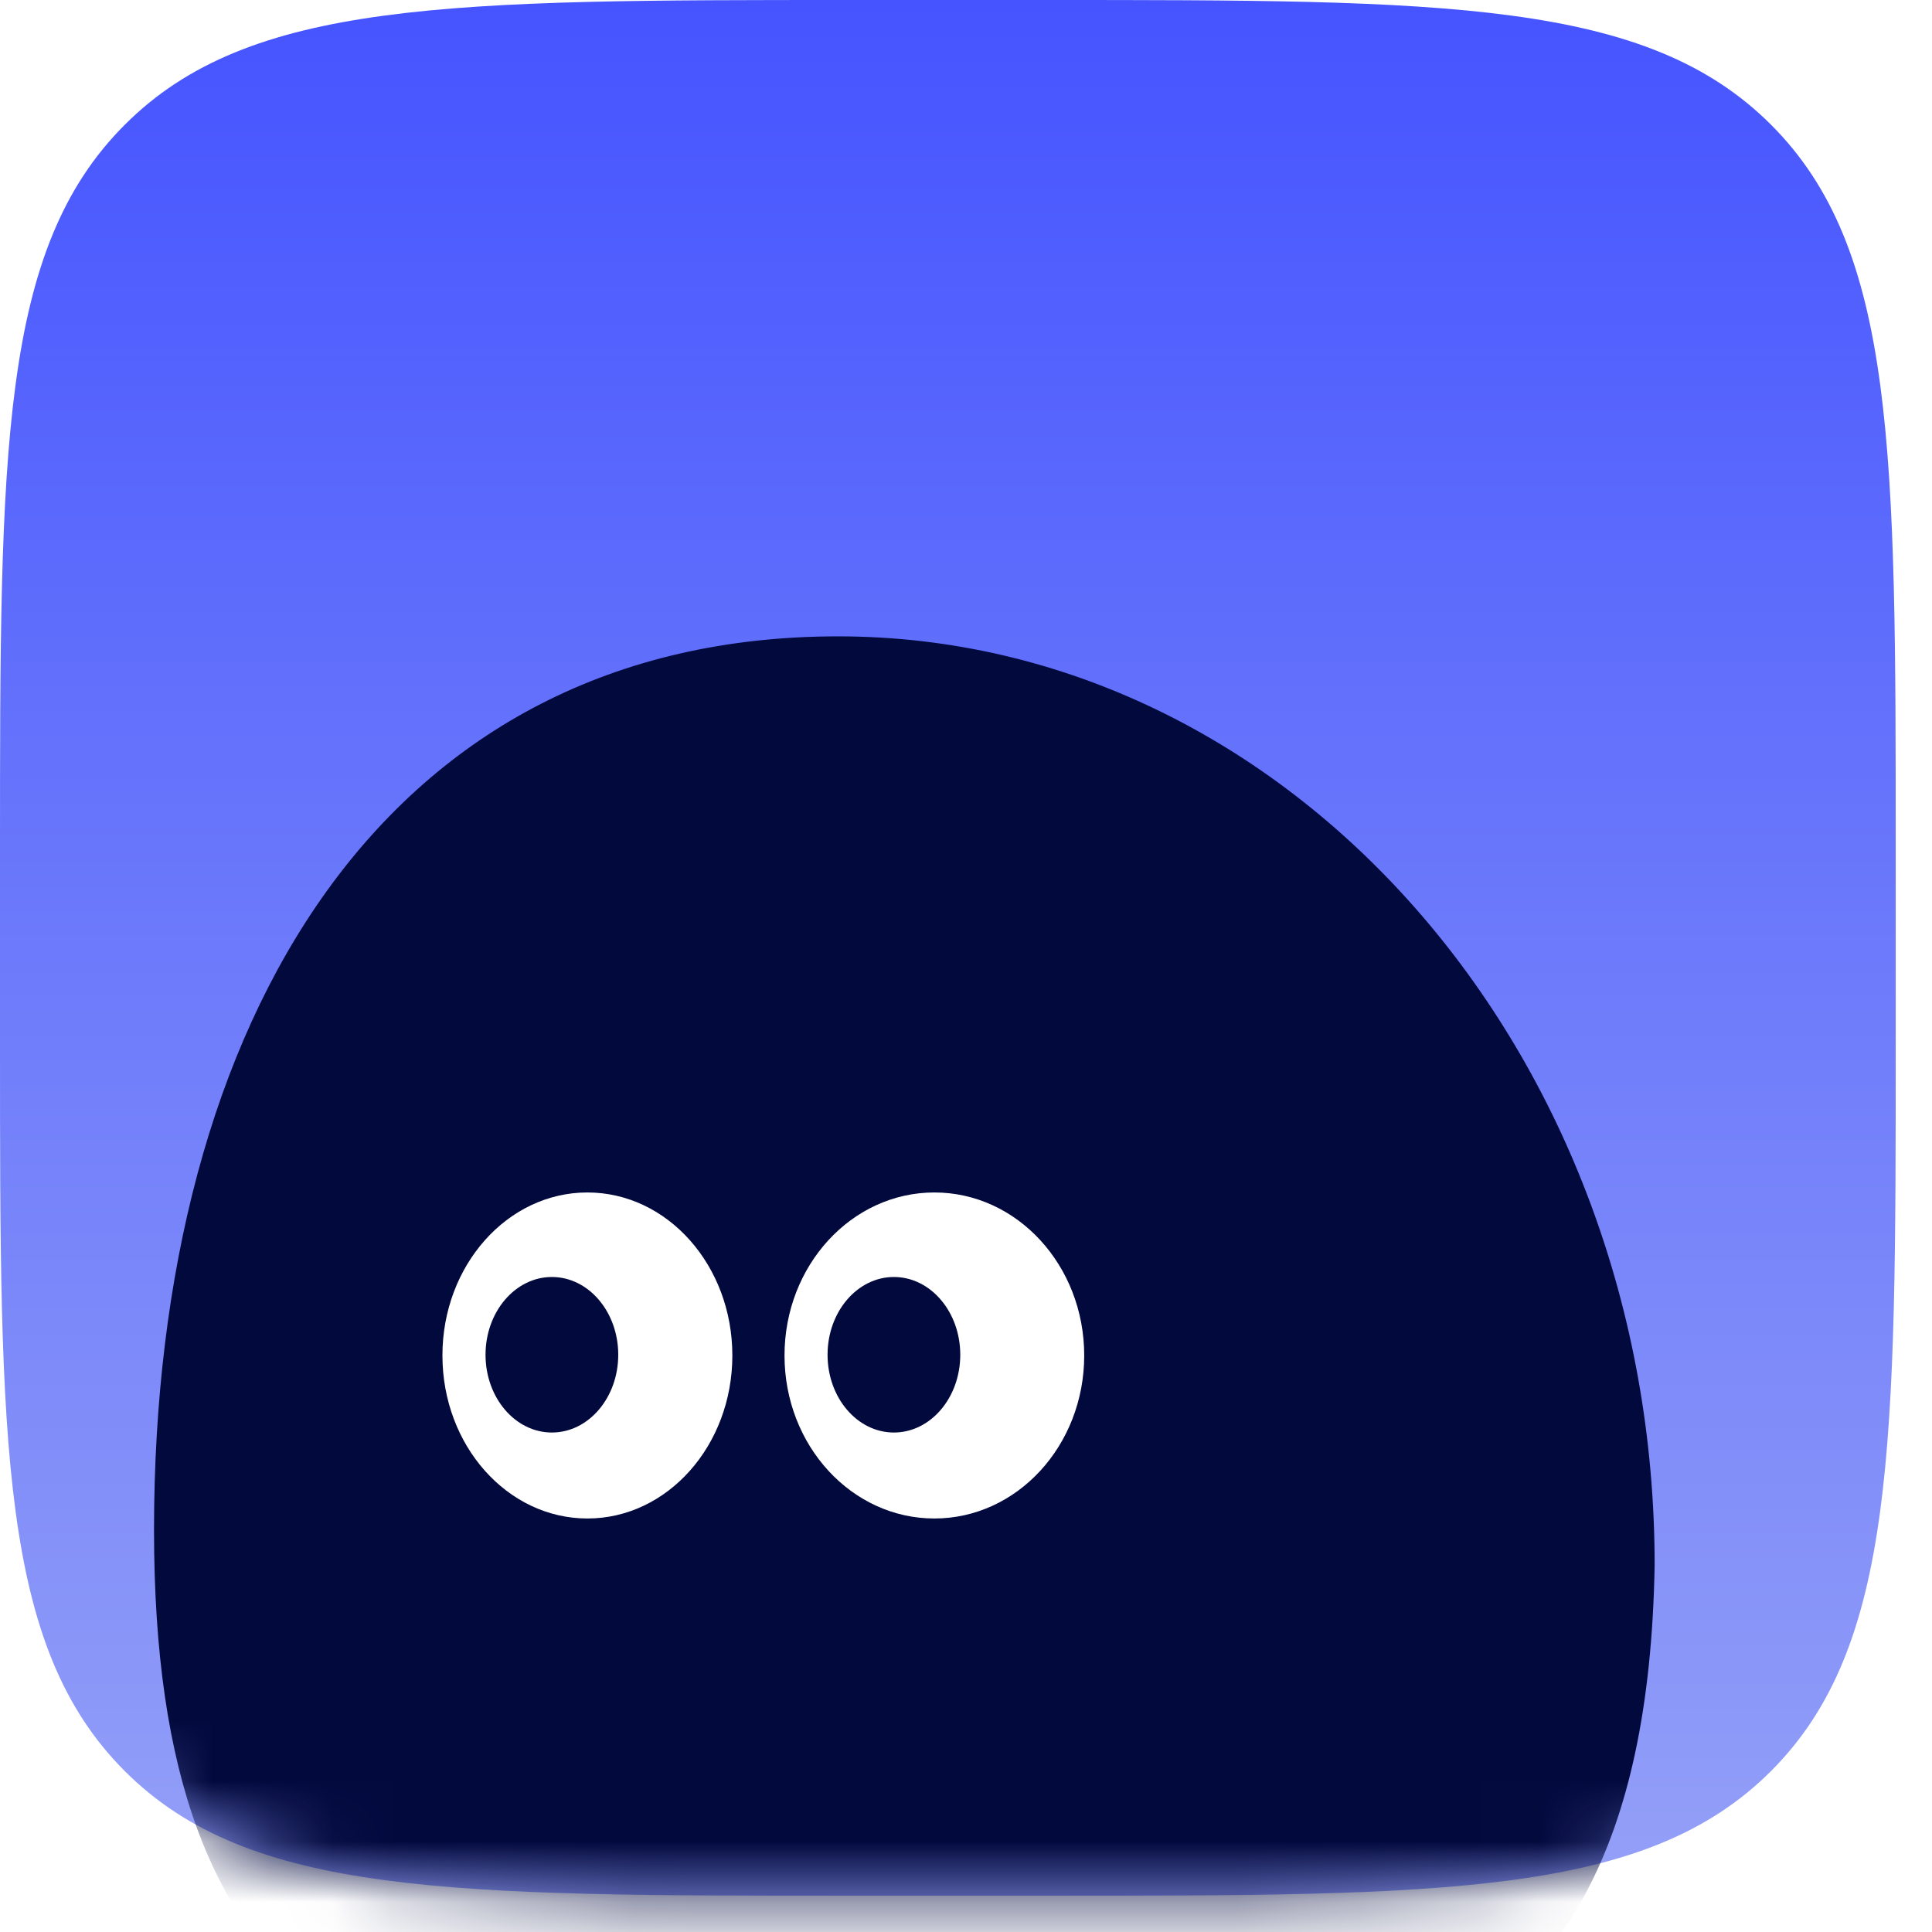
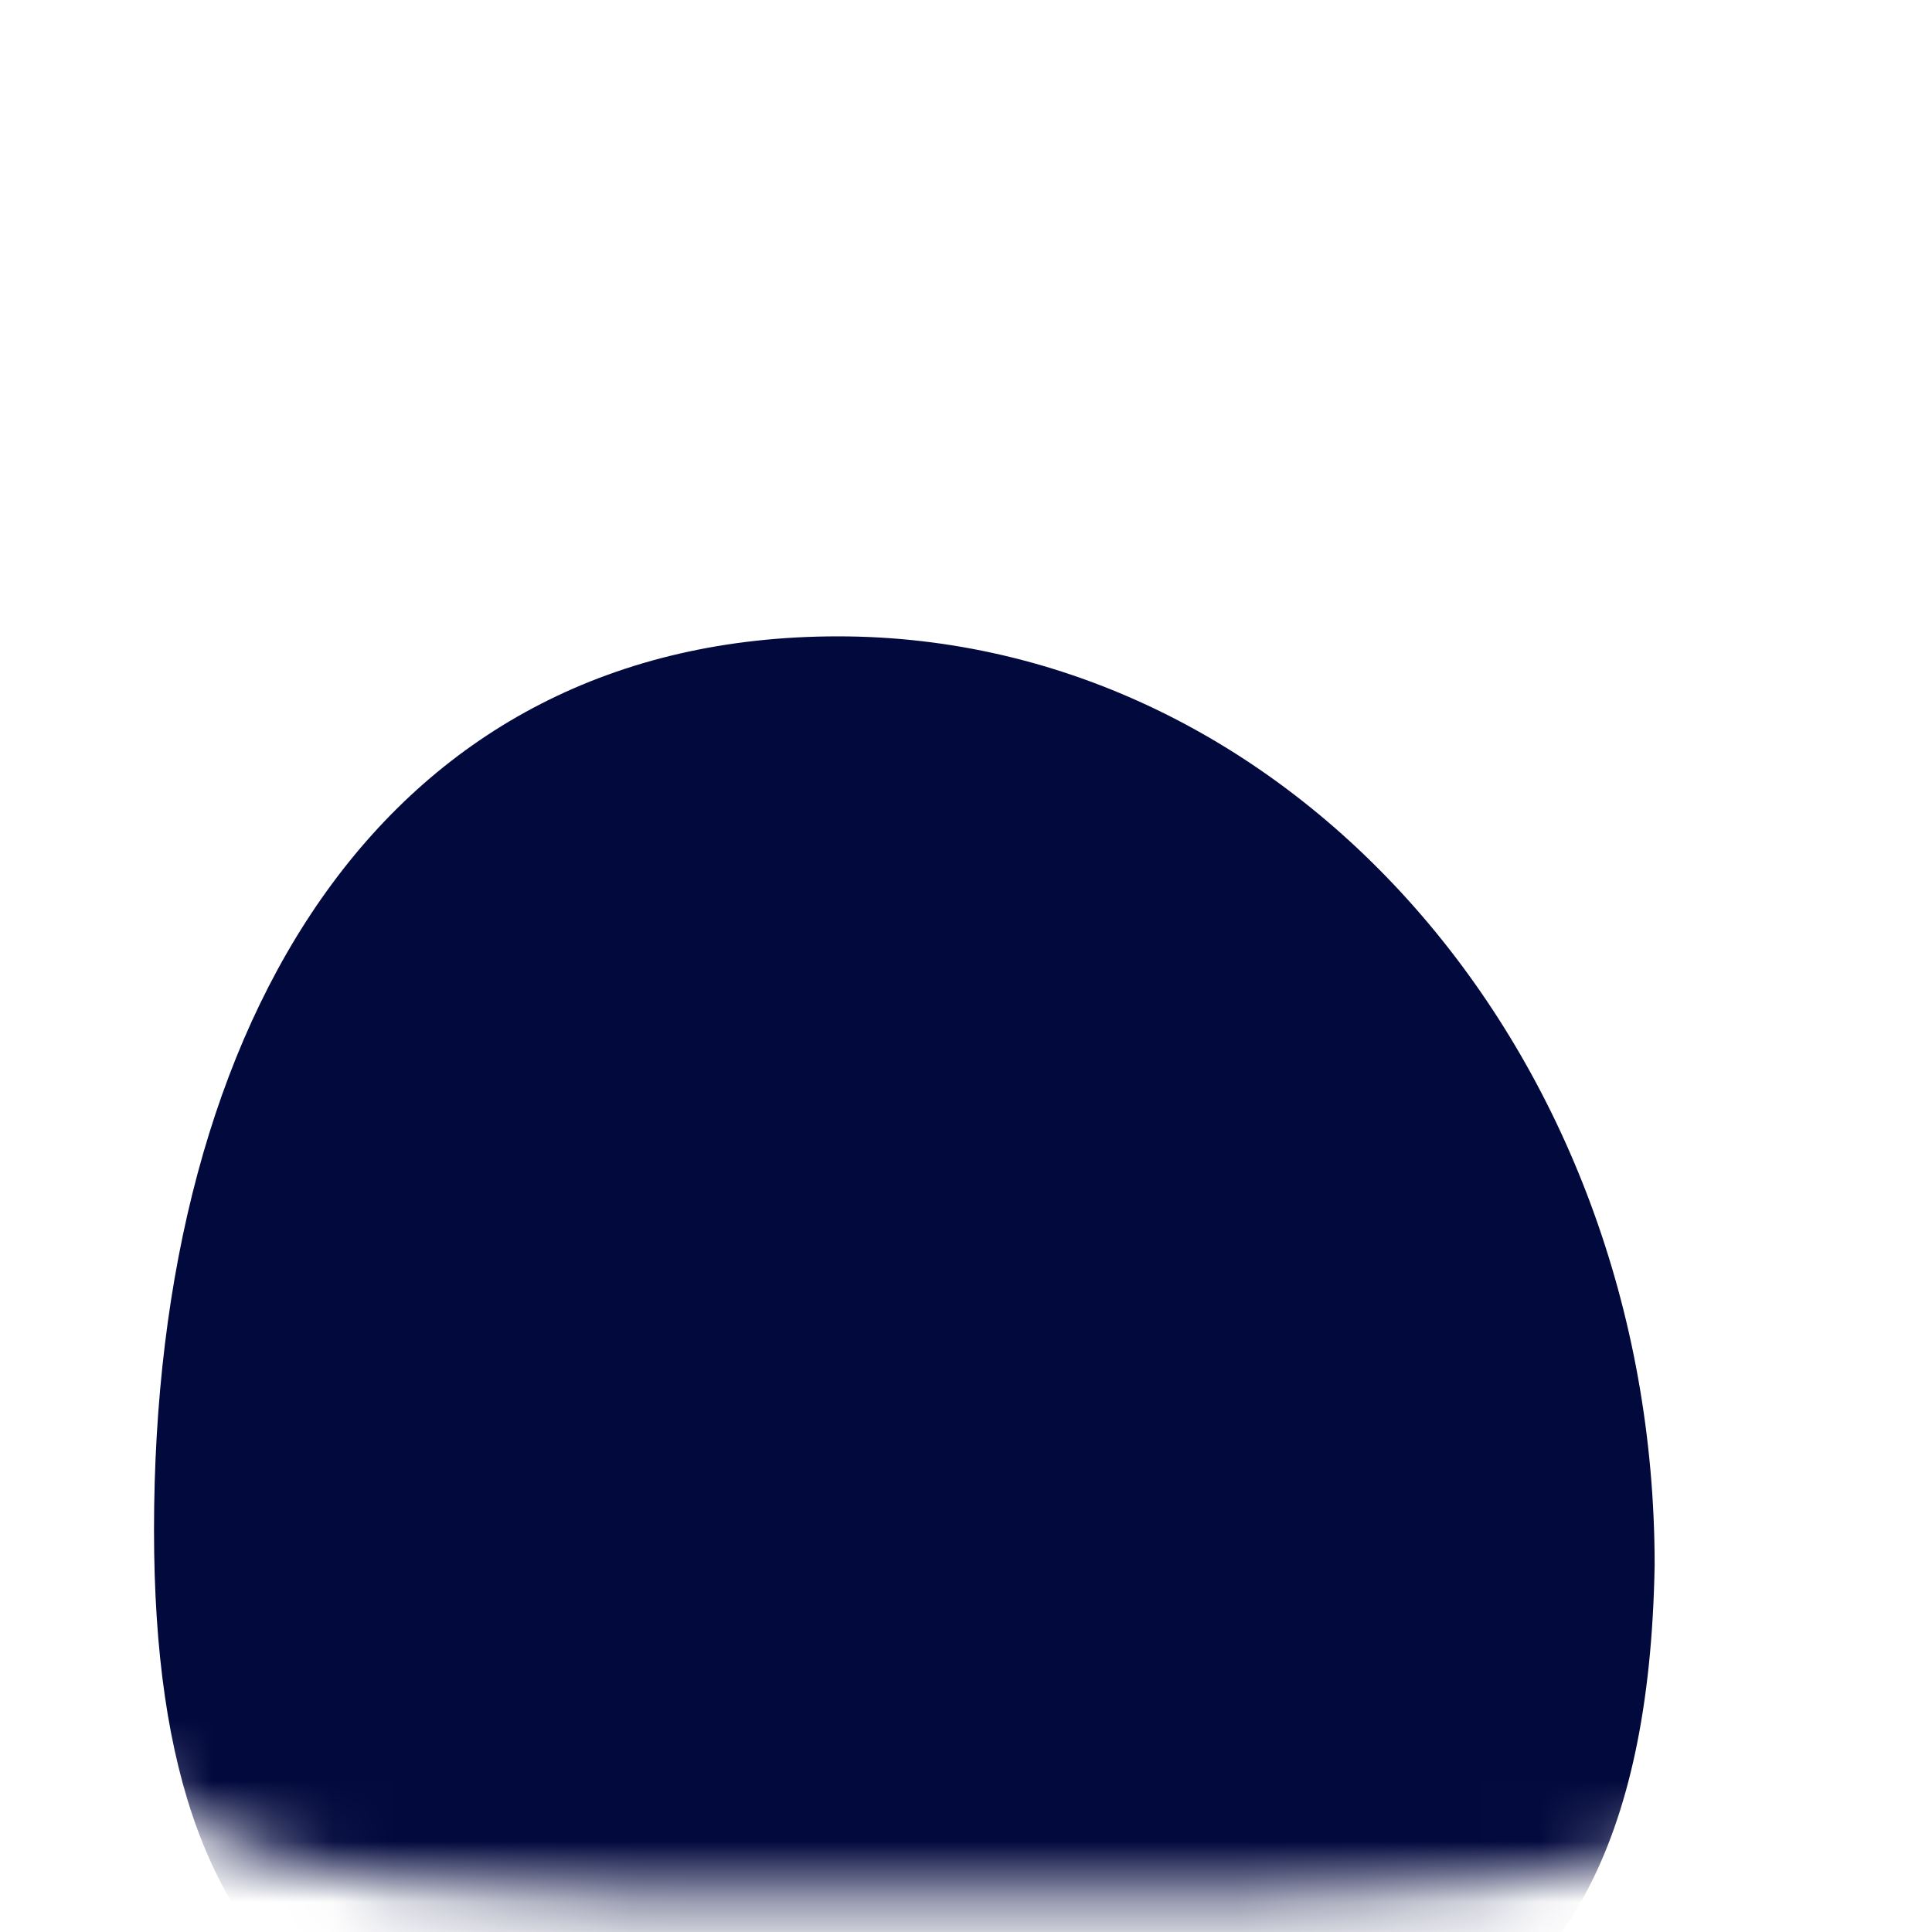
<svg xmlns="http://www.w3.org/2000/svg" width="32" height="32" viewBox="0 0 32 32" fill="none">
  <g filter="url(#filter0_i_1271_27)">
-     <path d="M17.295 0C23.944 0 27.268 0 29.334 2.066C31.4 4.132 31.399 7.456 31.399 14.105V17.295C31.399 23.944 31.399 27.268 29.334 29.334C27.269 31.4 23.944 31.399 17.294 31.399H14.104C7.456 31.399 4.131 31.399 2.066 29.334C0 27.268 0 23.944 0 17.294V14.104C0 7.457 0 4.132 2.066 2.067C4.13 0 7.456 0 14.105 0H17.295Z" fill="url(#paint0_linear_1271_27)" />
-   </g>
+     </g>
  <mask id="mask0_1271_27" style="mask-type:alpha" maskUnits="userSpaceOnUse" x="0" y="0" width="32" height="32">
    <path d="M17.295 0C23.944 0 27.268 0 29.334 2.066C31.4 4.132 31.399 7.456 31.399 14.105V17.295C31.399 23.944 31.399 27.268 29.334 29.334C27.269 31.4 23.944 31.399 17.294 31.399H14.104C7.456 31.399 4.131 31.399 2.066 29.334C0 27.268 0 23.944 0 17.294V14.104C0 7.457 0 4.132 2.066 2.067C4.13 0 7.456 0 14.105 0H17.295Z" fill="url(#paint1_linear_1271_27)" />
  </mask>
  <g mask="url(#mask0_1271_27)">
    <g filter="url(#filter1_diii_1271_27)">
      <path d="M29.037 28.283C28.876 37.723 22.982 37.457 15.513 37.457C8.043 37.457 4.182 35.853 4.182 27.702C4.182 19.207 8.043 12.902 15.512 12.902C22.982 12.902 29.037 19.788 29.037 28.282" fill="#02093D" />
    </g>
-     <path d="M15.476 25.151C16.847 25.151 17.958 23.942 17.958 22.451C17.958 20.96 16.847 19.751 15.476 19.751C14.105 19.751 12.994 20.96 12.994 22.451C12.994 23.942 14.105 25.151 15.476 25.151Z" fill="white" />
-     <path d="M9.729 25.151C11.055 25.151 12.13 23.942 12.13 22.451C12.13 20.96 11.055 19.751 9.729 19.751C8.403 19.751 7.328 20.96 7.328 22.451C7.328 23.942 8.403 25.151 9.729 25.151Z" fill="white" />
-     <path d="M9.141 23.727C9.748 23.727 10.24 23.151 10.24 22.439C10.24 21.728 9.748 21.151 9.141 21.151C8.534 21.151 8.042 21.728 8.042 22.439C8.042 23.151 8.534 23.727 9.141 23.727Z" fill="#02093D" />
    <path d="M14.806 23.727C15.413 23.727 15.905 23.151 15.905 22.439C15.905 21.728 15.413 21.151 14.806 21.151C14.199 21.151 13.707 21.728 13.707 22.439C13.707 23.151 14.199 23.727 14.806 23.727Z" fill="#02093D" />
  </g>
  <defs>
    <filter id="filter0_i_1271_27" x="0" y="0" width="31.399" height="31.399" filterUnits="userSpaceOnUse" color-interpolation-filters="sRGB">
      <feFlood flood-opacity="0" result="BackgroundImageFix" />
      <feBlend mode="normal" in="SourceGraphic" in2="BackgroundImageFix" result="shape" />
      <feColorMatrix in="SourceAlpha" type="matrix" values="0 0 0 0 0 0 0 0 0 0 0 0 0 0 0 0 0 0 127 0" result="hardAlpha" />
      <feOffset />
      <feGaussianBlur stdDeviation="3.544" />
      <feComposite in2="hardAlpha" operator="arithmetic" k2="-1" k3="1" />
      <feColorMatrix type="matrix" values="0 0 0 0 0 0 0 0 0 0 0 0 0 0 0 0 0 0 0.2 0" />
      <feBlend mode="normal" in2="shape" result="effect1_innerShadow_1271_27" />
    </filter>
    <filter id="filter1_diii_1271_27" x="1.964" y="11.274" width="28.253" height="27.071" filterUnits="userSpaceOnUse" color-interpolation-filters="sRGB">
      <feFlood flood-opacity="0" result="BackgroundImageFix" />
      <feColorMatrix in="SourceAlpha" type="matrix" values="0 0 0 0 0 0 0 0 0 0 0 0 0 0 0 0 0 0 127 0" result="hardAlpha" />
      <feOffset dx="-0.099" dy="-0.099" />
      <feGaussianBlur stdDeviation="0.493" />
      <feComposite in2="hardAlpha" operator="out" />
      <feColorMatrix type="matrix" values="0 0 0 0 1 0 0 0 0 1 0 0 0 0 1 0 0 0 0.09 0" />
      <feBlend mode="normal" in2="BackgroundImageFix" result="effect1_dropShadow_1271_27" />
      <feBlend mode="normal" in="SourceGraphic" in2="effect1_dropShadow_1271_27" result="shape" />
      <feColorMatrix in="SourceAlpha" type="matrix" values="0 0 0 0 0 0 0 0 0 0 0 0 0 0 0 0 0 0 127 0" result="hardAlpha" />
      <feOffset dx="-2.613" dy="0.789" />
      <feGaussianBlur stdDeviation="1.109" />
      <feComposite in2="hardAlpha" operator="arithmetic" k2="-1" k3="1" />
      <feColorMatrix type="matrix" values="0 0 0 0 1 0 0 0 0 1 0 0 0 0 1 0 0 0 0.1 0" />
      <feBlend mode="normal" in2="shape" result="effect2_innerShadow_1271_27" />
      <feColorMatrix in="SourceAlpha" type="matrix" values="0 0 0 0 0 0 0 0 0 0 0 0 0 0 0 0 0 0 127 0" result="hardAlpha" />
      <feOffset dx="-0.099" />
      <feGaussianBlur stdDeviation="0.148" />
      <feComposite in2="hardAlpha" operator="arithmetic" k2="-1" k3="1" />
      <feColorMatrix type="matrix" values="0 0 0 0 1 0 0 0 0 1 0 0 0 0 1 0 0 0 0.15 0" />
      <feBlend mode="normal" in2="effect2_innerShadow_1271_27" result="effect3_innerShadow_1271_27" />
      <feColorMatrix in="SourceAlpha" type="matrix" values="0 0 0 0 0 0 0 0 0 0 0 0 0 0 0 0 0 0 127 0" result="hardAlpha" />
      <feOffset dx="1.18" dy="-3.052" />
      <feGaussianBlur stdDeviation="0.814" />
      <feComposite in2="hardAlpha" operator="arithmetic" k2="-1" k3="1" />
      <feColorMatrix type="matrix" values="0 0 0 0 0.831 0 0 0 0 0.855 0 0 0 0 1 0 0 0 0.1 0" />
      <feBlend mode="normal" in2="effect3_innerShadow_1271_27" result="effect4_innerShadow_1271_27" />
    </filter>
    <linearGradient id="paint0_linear_1271_27" x1="15.7" y1="0" x2="15.7" y2="31.399" gradientUnits="userSpaceOnUse">
      <stop stop-color="#4554FF" />
      <stop offset="1" stop-color="#94A0F7" />
    </linearGradient>
    <linearGradient id="paint1_linear_1271_27" x1="15.7" y1="0" x2="15.7" y2="31.399" gradientUnits="userSpaceOnUse">
      <stop stop-color="#4554FF" />
      <stop offset="1" stop-color="#94A0F7" />
    </linearGradient>
  </defs>
</svg>